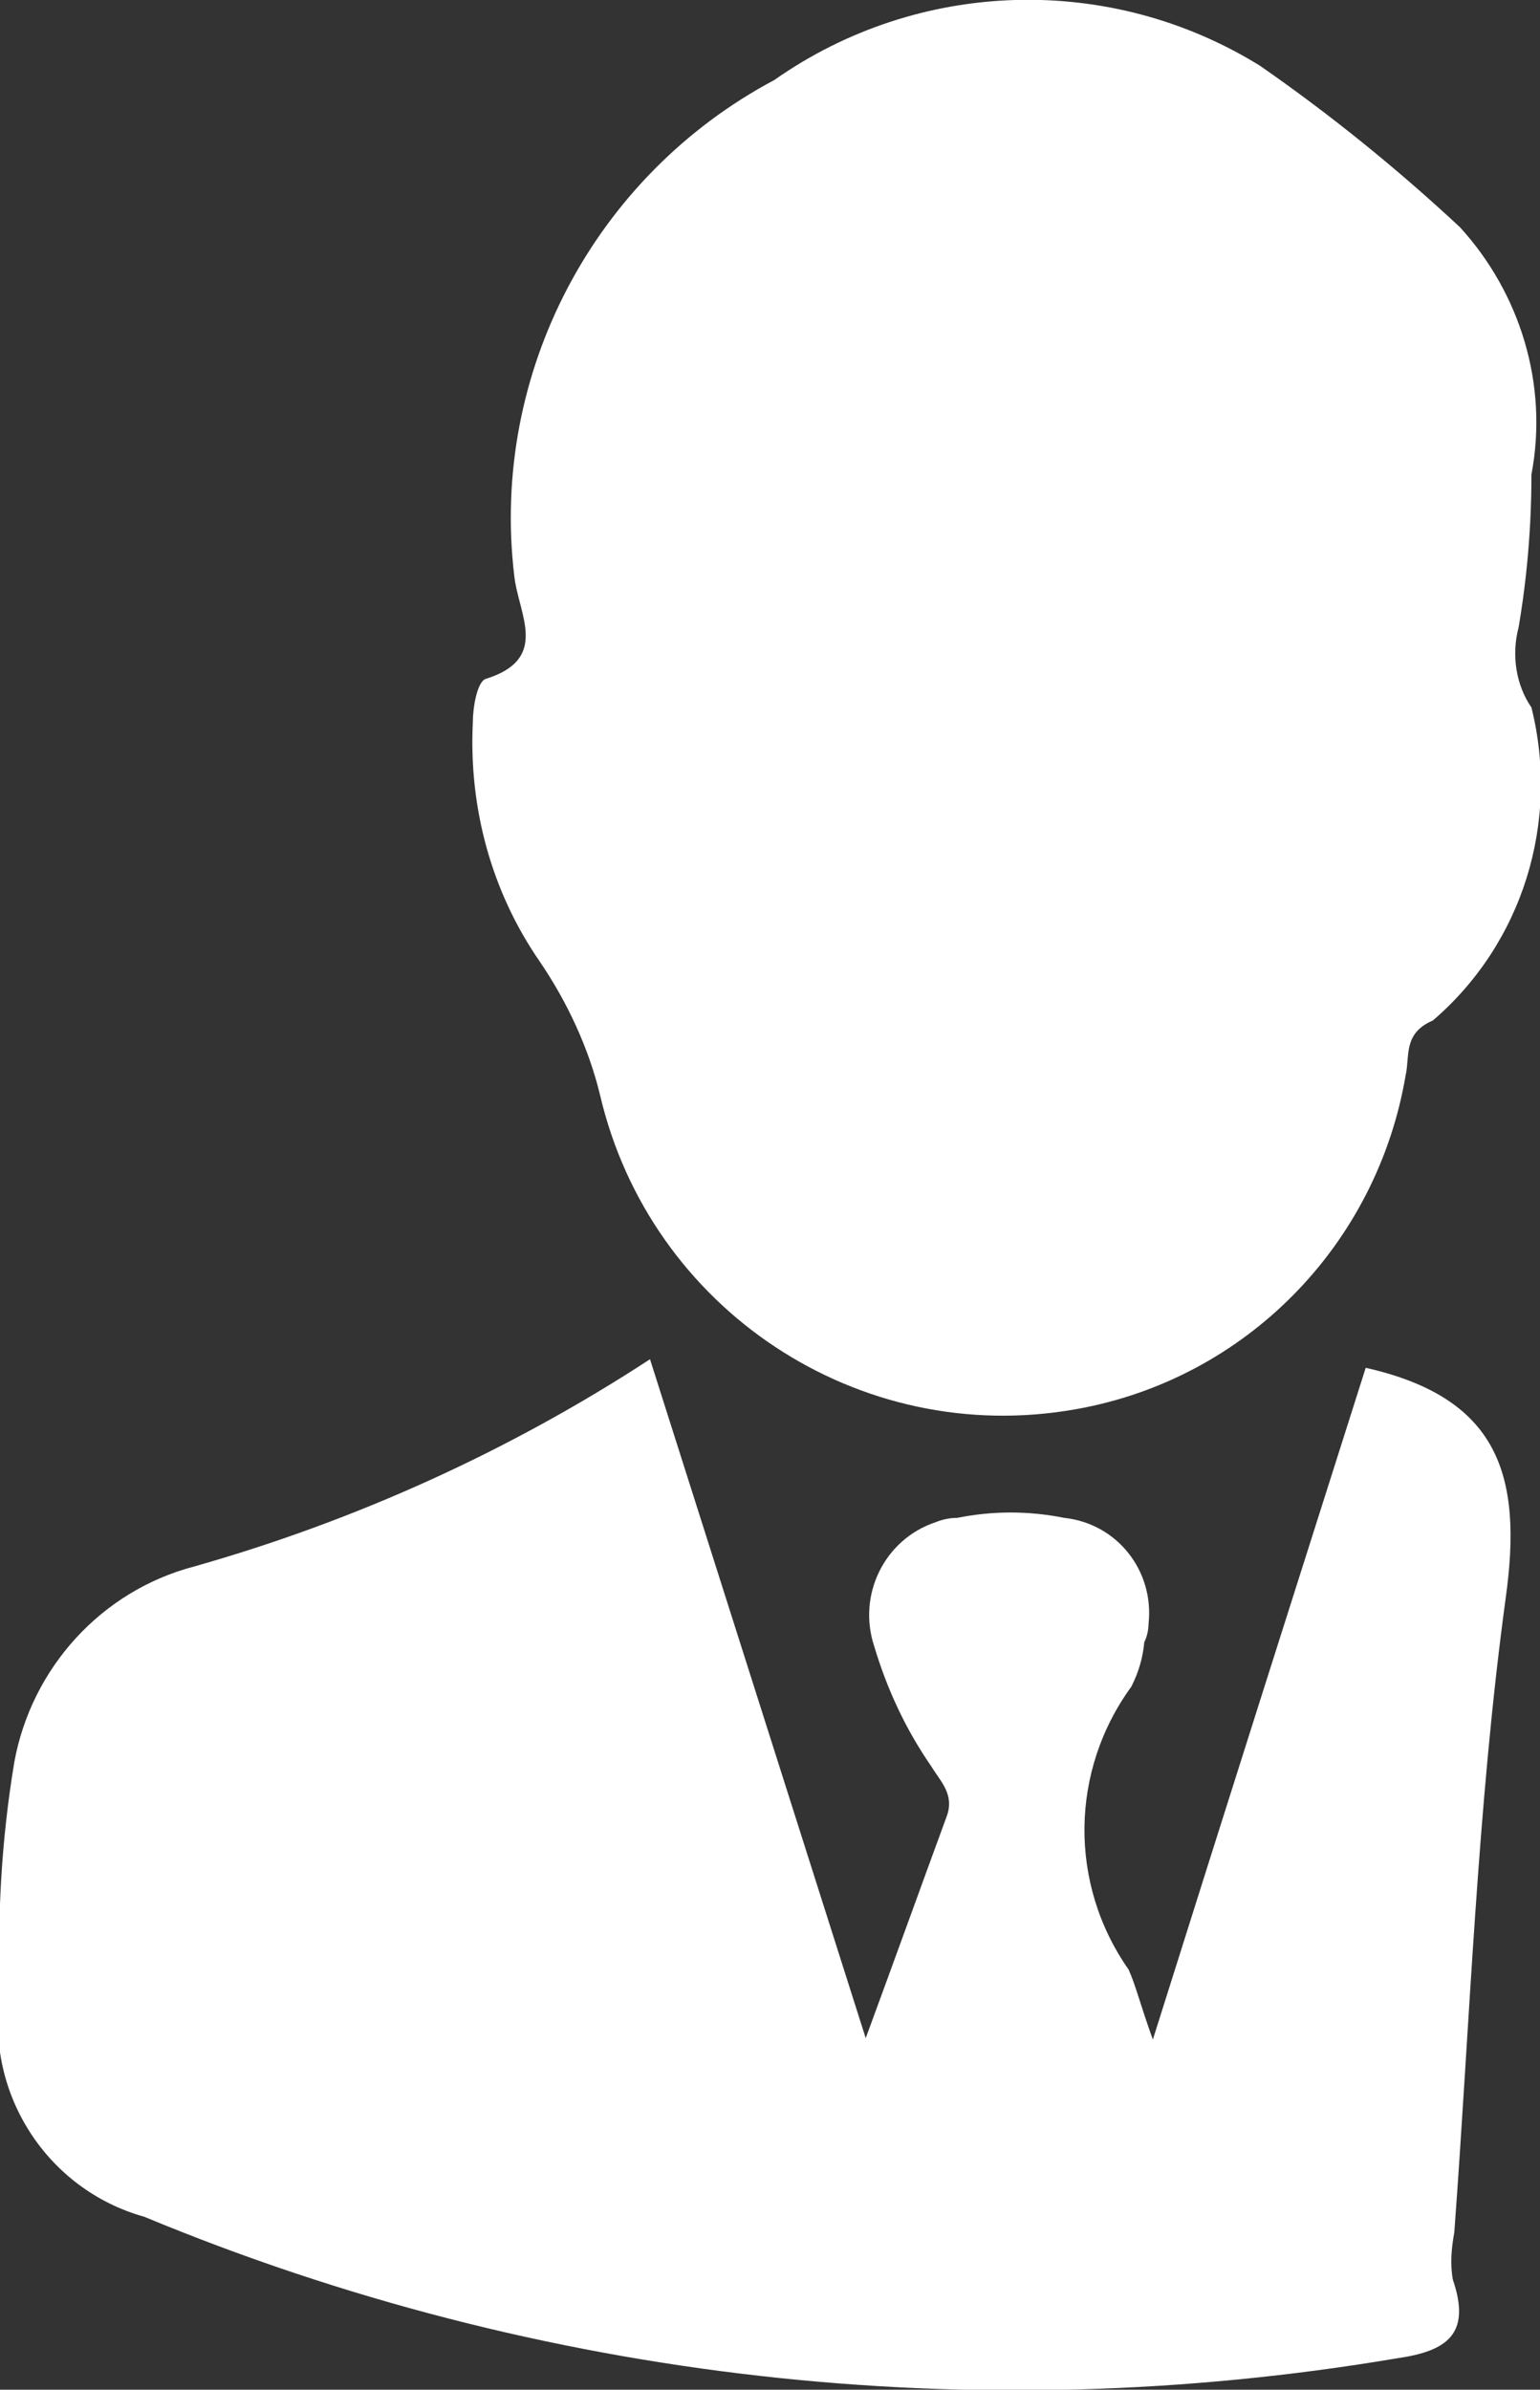
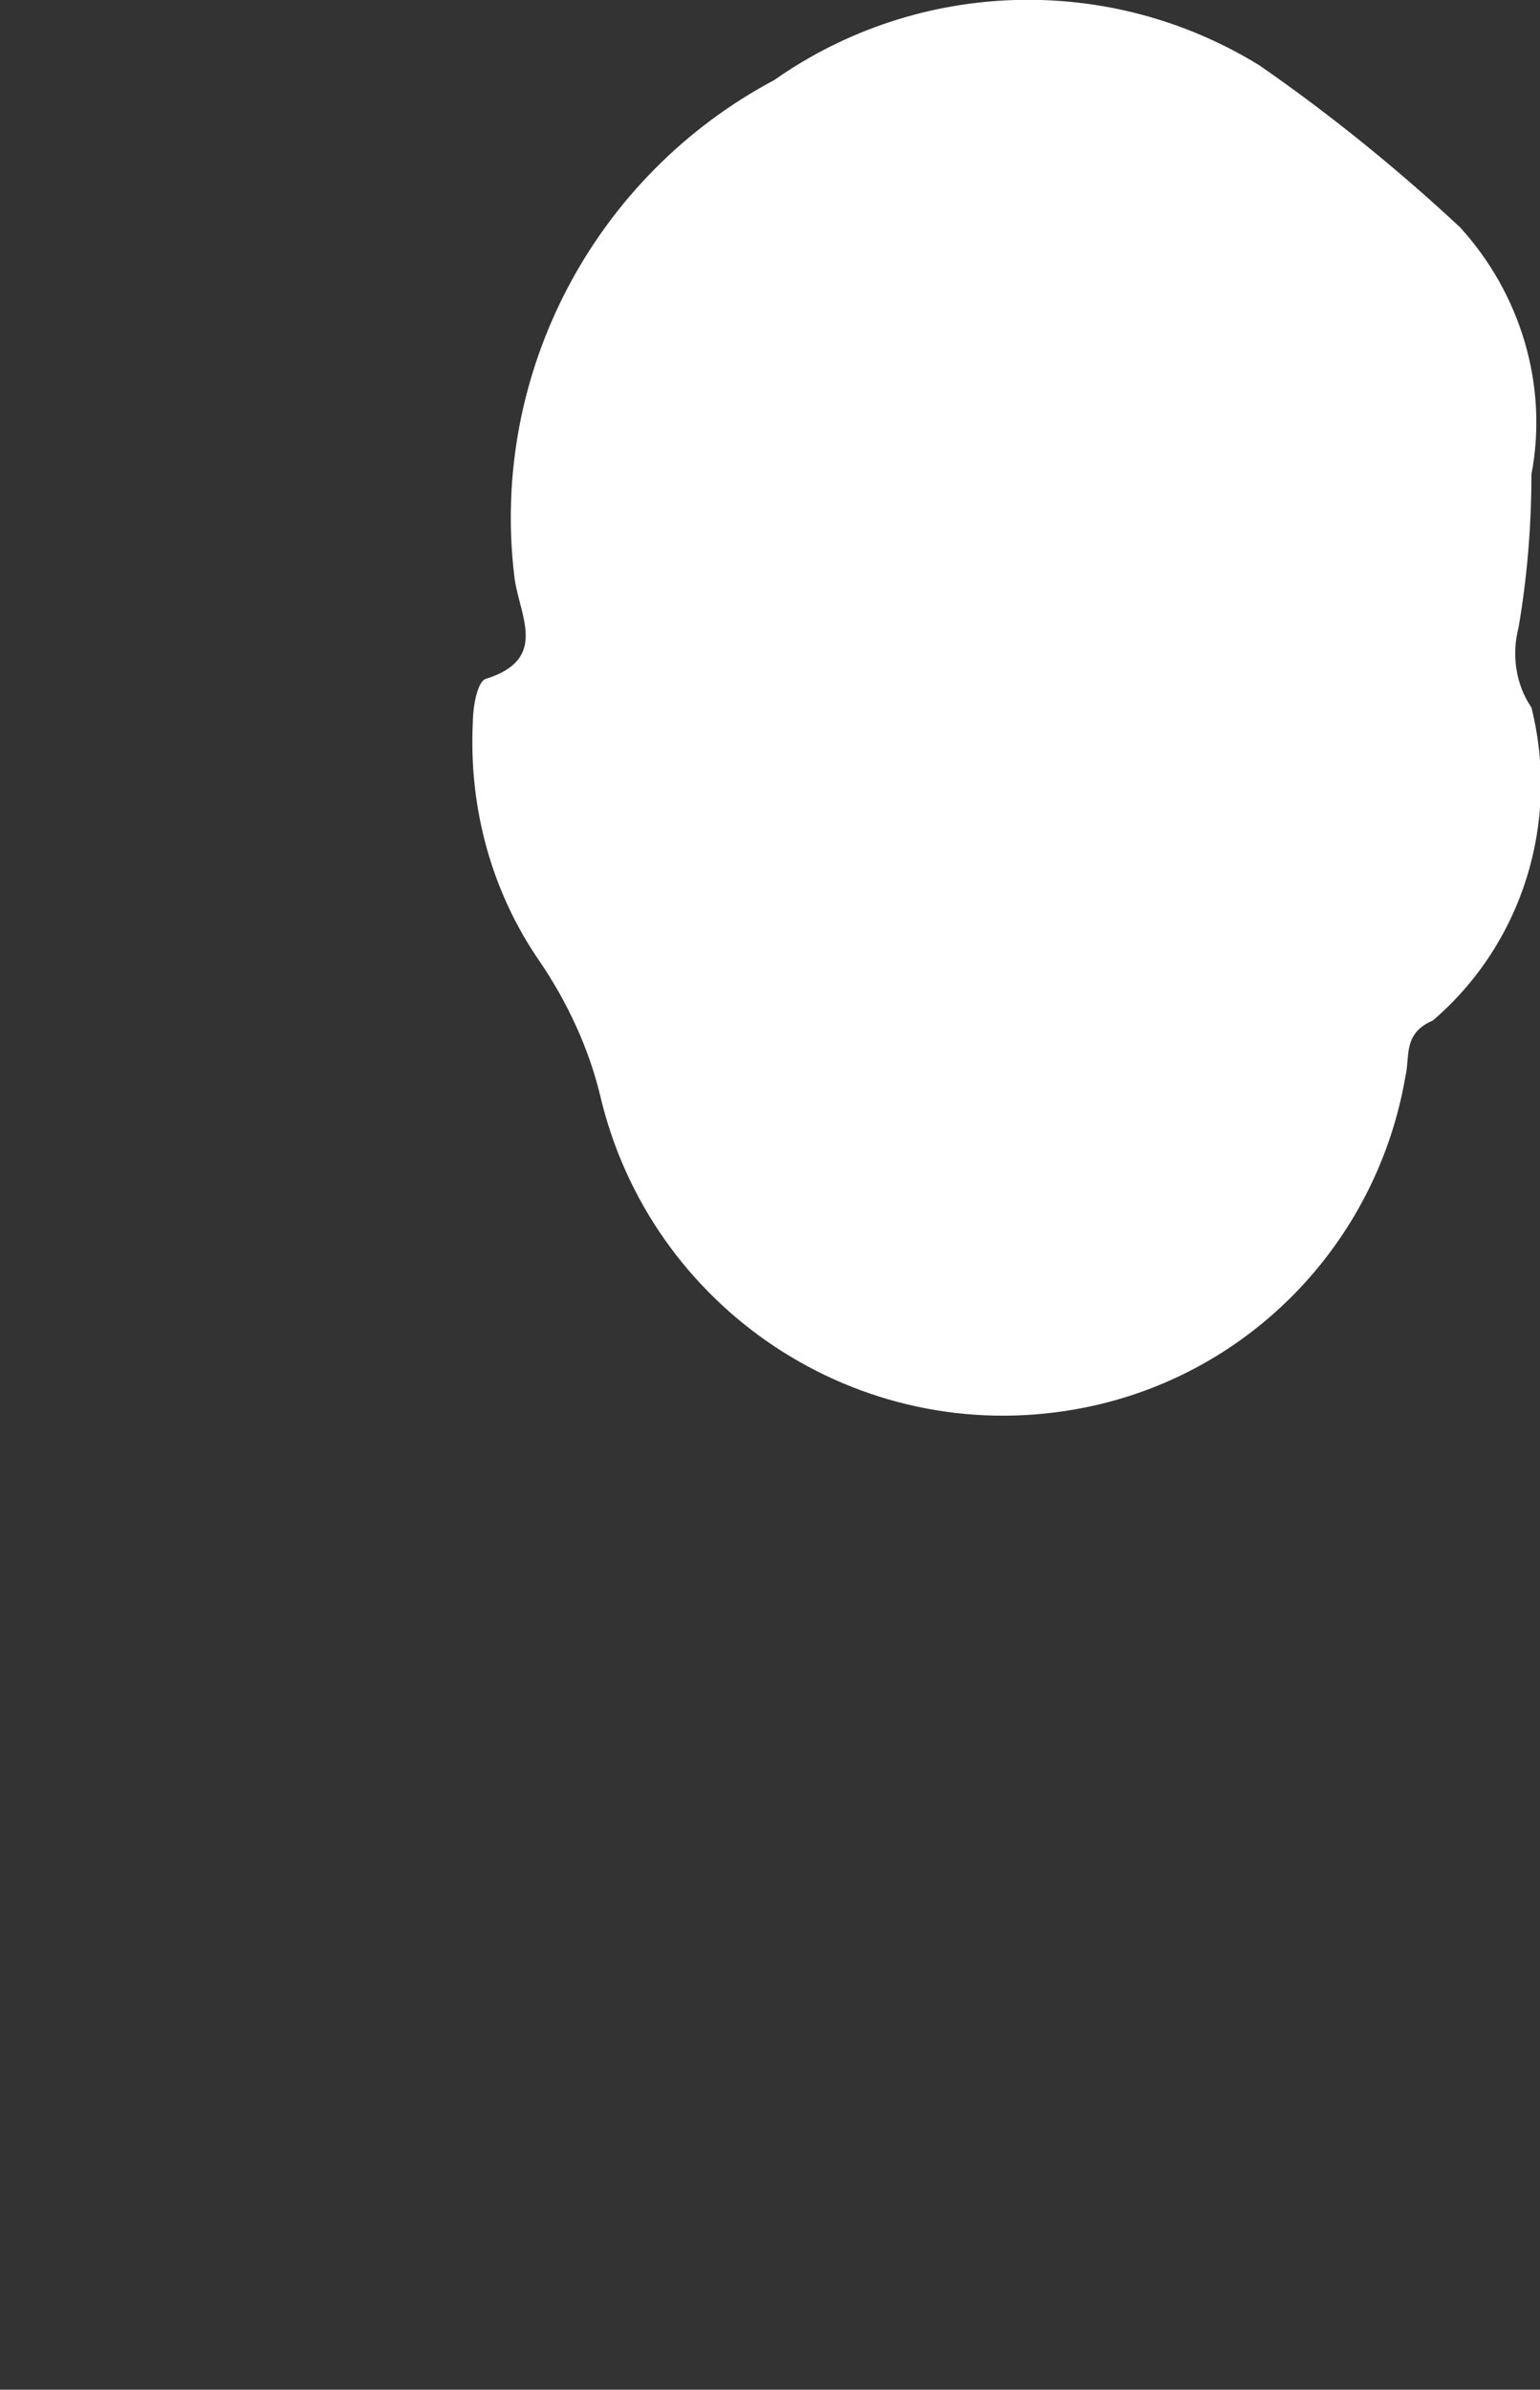
<svg xmlns="http://www.w3.org/2000/svg" version="1.1" id="Layer_1" x="0px" y="0px" viewBox="0 0 107.8 167.2" style="enable-background:new 0 0 107.8 167.2;" xml:space="preserve">
  <rect x="0" y="0" width="107.8" height="167.2" fill="#333333" stroke="none" />
  <style type="text/css">
	.st0{fill:#FFFFFF;}
</style>
  <path id="Path_182" class="st0" d="M107.2,33.2c0,3.6-0.3,7.2-0.9,10.7c-0.5,1.9-0.2,4,0.9,5.6c2,8-0.6,16.5-6.9,21.9  c-2.1,0.9-1.6,2.5-1.9,3.8c-2,11.9-11.2,21.3-23.1,23.4c-15.2,2.7-29.8-7-33.3-22c-0.8-3.3-2.3-6.5-4.2-9.3  c-3.4-4.9-5-10.8-4.7-16.8c0-1,0.3-2.8,0.9-3c4.5-1.4,2.3-4.5,2-7.2c-1.7-14.2,5.6-28,18.2-34.7c10.1-7.1,23.5-7.5,34-1  c4.9,3.4,9.6,7.2,14,11.3C106.4,20.5,108.4,26.9,107.2,33.2z" />
-   <path id="Path_183" class="st0" d="M95.6,95.7c9.3,2.1,11,7.5,9.8,16.1c-2,14.7-2.5,29.6-3.6,44.4c-0.2,1.1-0.3,2.2-0.1,3.3  c1.3,3.8-0.4,5-3.9,5.5c-29.6,5-60,1.6-87.7-9.9c-6.8-1.9-11.1-8.6-10.1-15.5c-0.2-5.5,0.1-10.9,1-16.3c1.2-6.6,6.1-12,12.6-13.7  c11.3-3.2,22.1-8.1,31.9-14.5l15.1,47.5c2.1-5.7,3.9-10.7,5.7-15.6c0.5-1.5-0.5-2.4-1.1-3.4c-1.8-2.6-3.1-5.4-4-8.4  c-1.2-3.6,0.7-7.5,4.3-8.7c0.5-0.2,1-0.3,1.5-0.3c2.5-0.5,5-0.5,7.5,0c3.7,0.4,6.3,3.7,5.9,7.4c0,0.4-0.1,0.9-0.3,1.3  c-0.1,1.1-0.4,2.1-0.9,3.1c-4.3,5.9-4.4,13.8-0.2,19.8c0.5,1.1,0.8,2.4,1.7,4.9C85.9,126.2,90.8,110.8,95.6,95.7z" />
</svg>